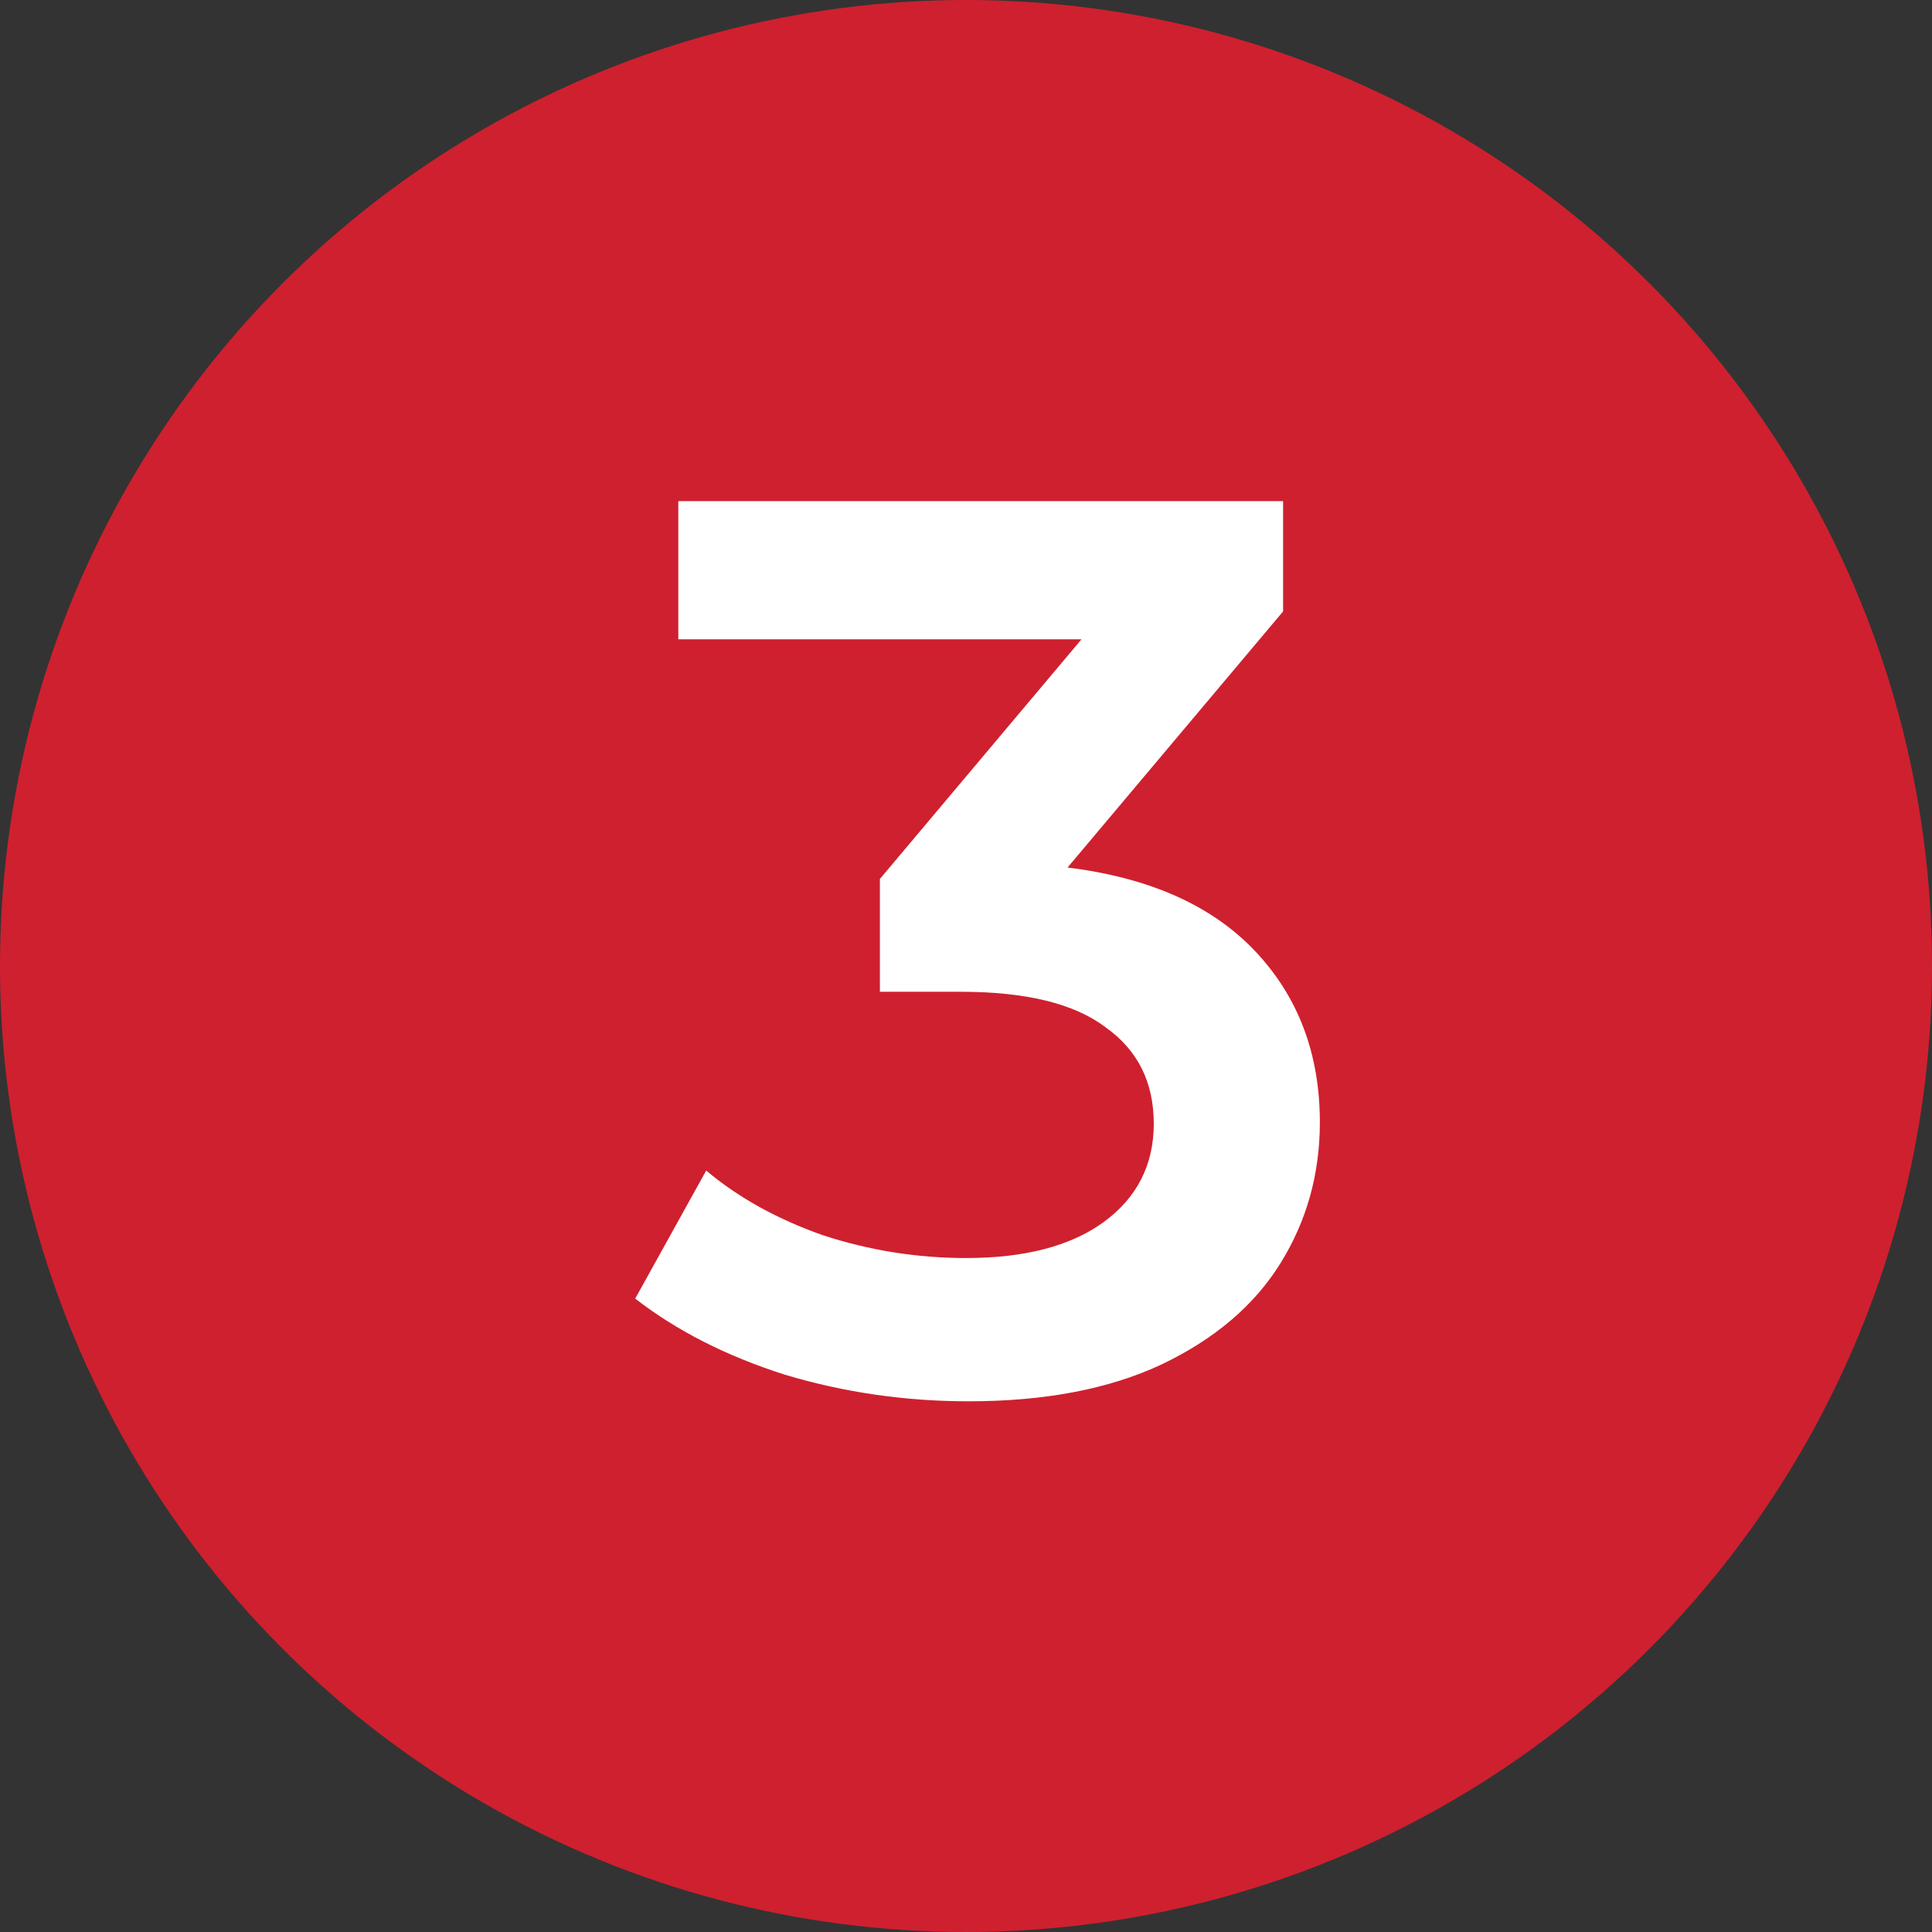
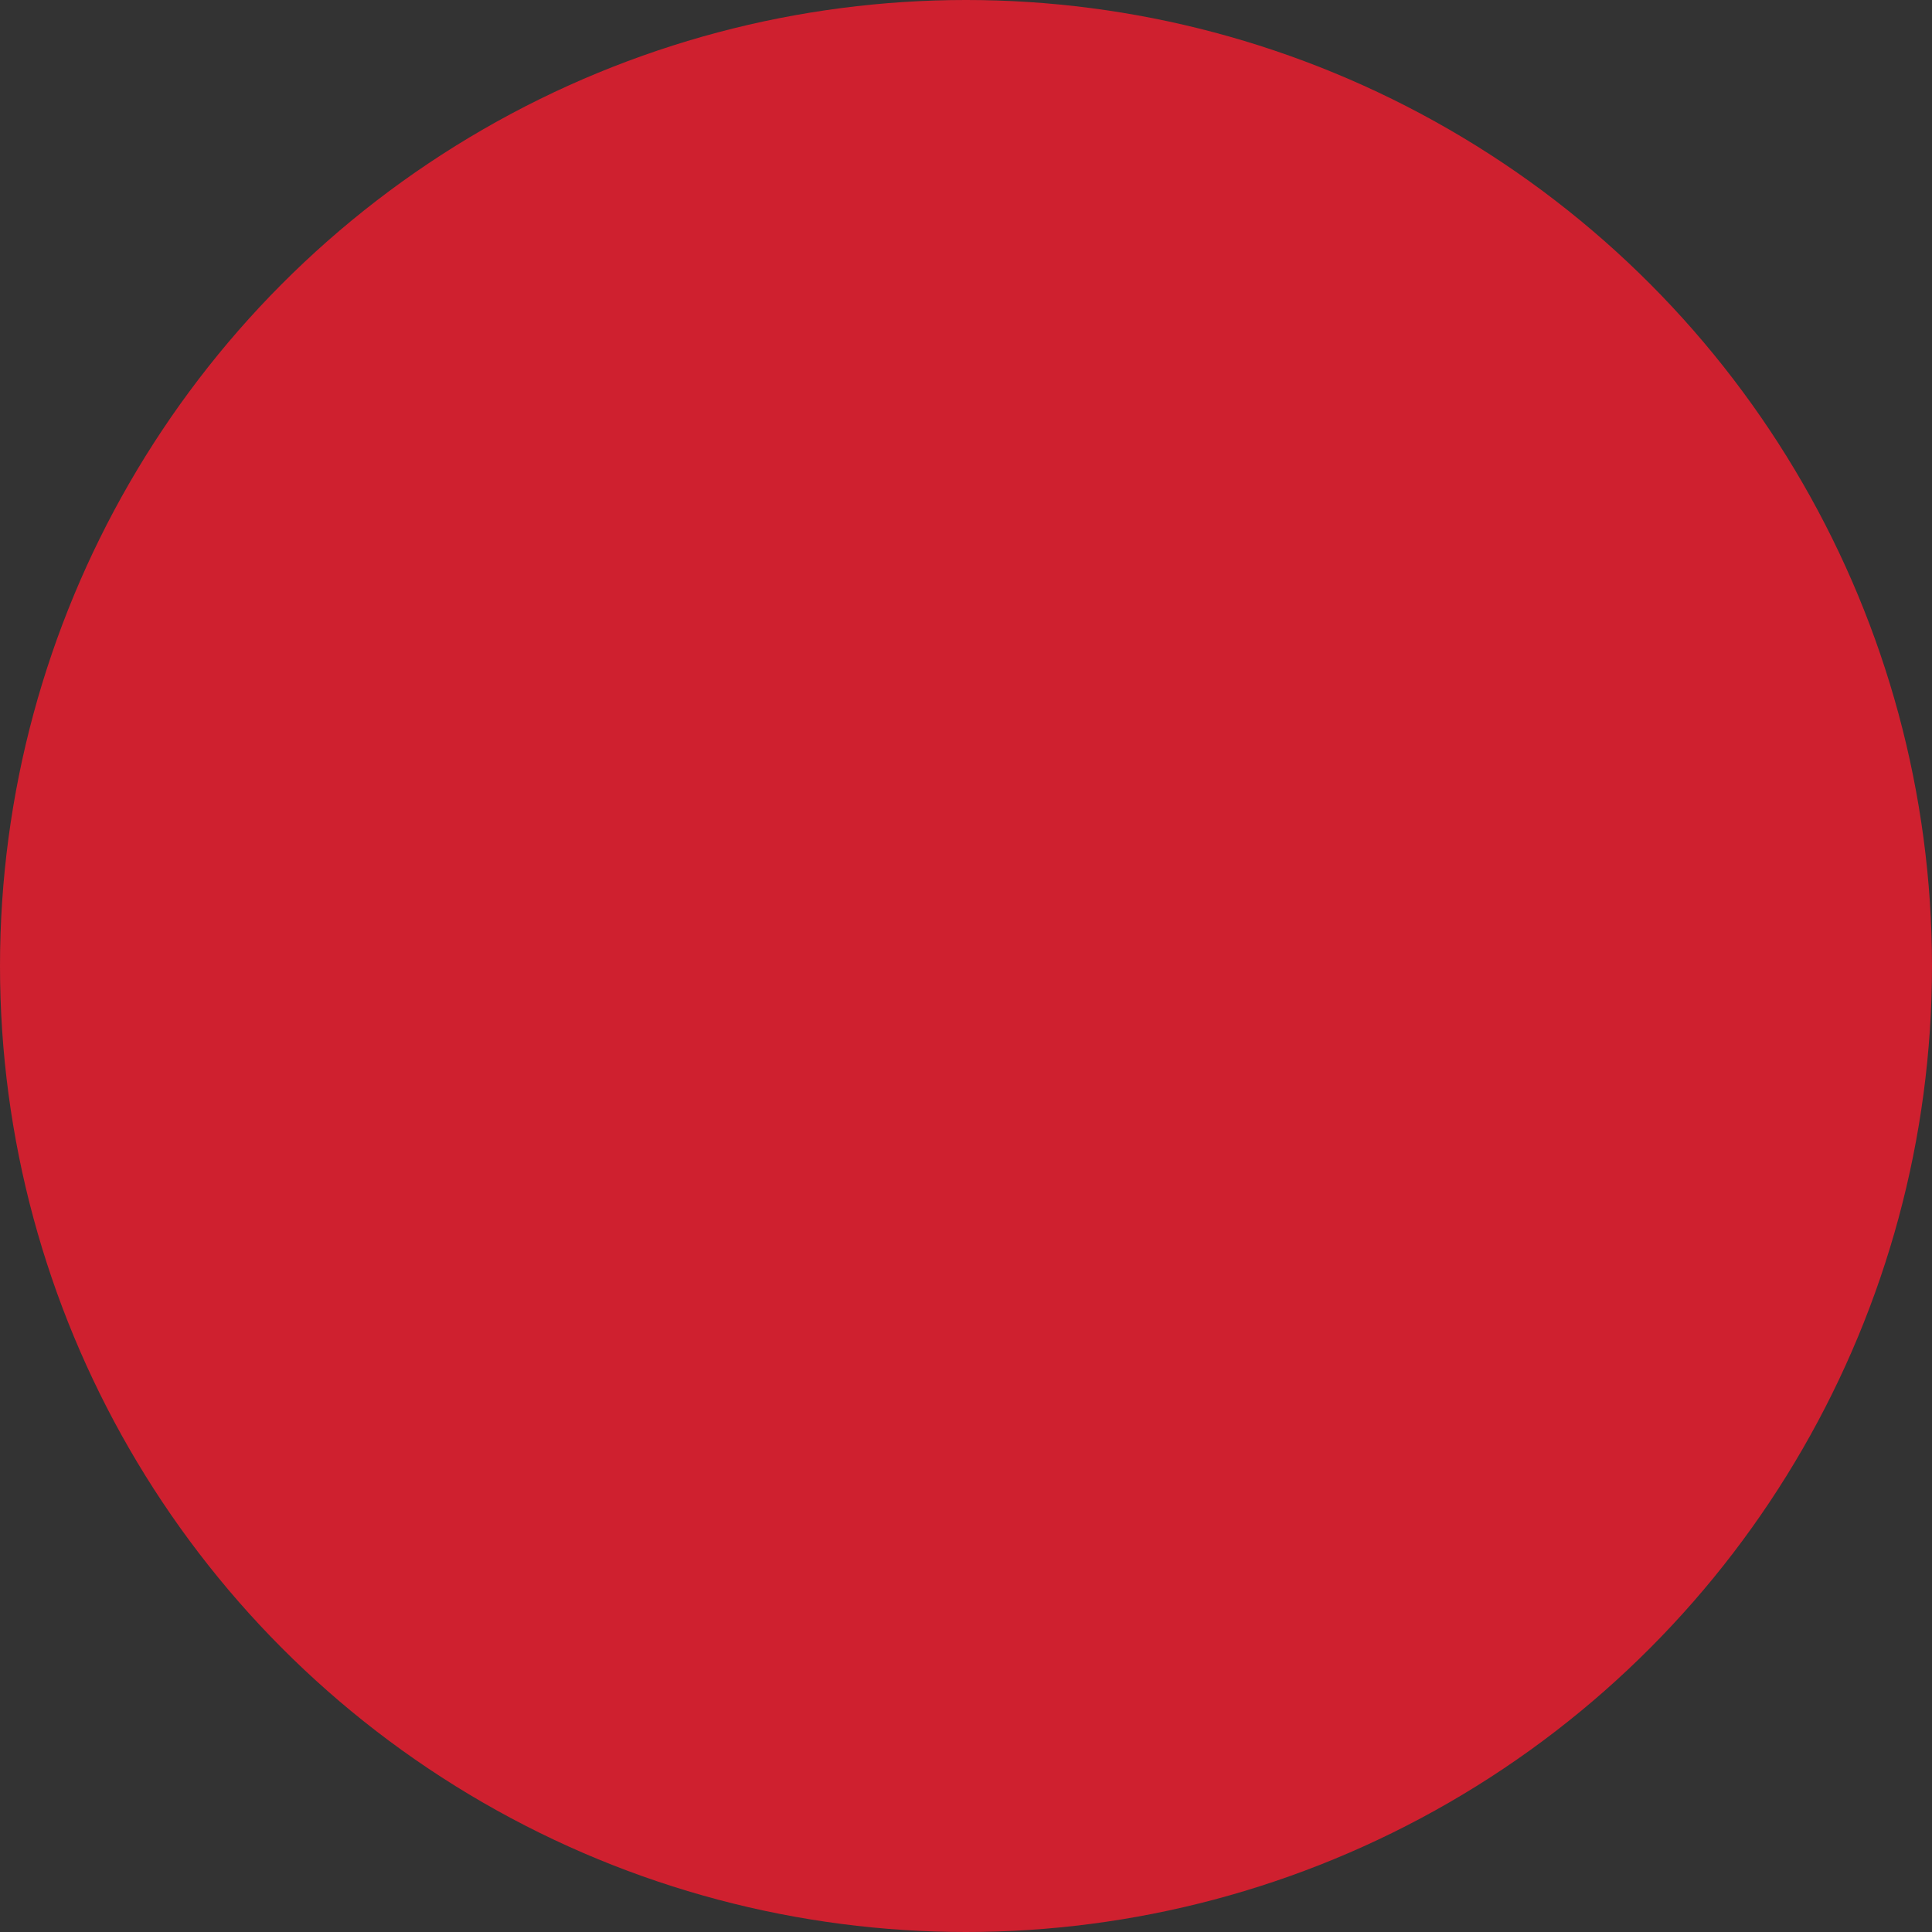
<svg xmlns="http://www.w3.org/2000/svg" width="64" height="64" viewBox="0 0 64 64" fill="none">
  <rect x="0" y="0" width="64" height="64" fill="#333333" stroke="none" />
  <circle cx="32" cy="32" r="32" fill="#CF202F" />
-   <path d="M35.364 28.738C38.08 29.074 40.152 29.998 41.58 31.51C43.008 33.022 43.722 34.912 43.722 37.18C43.722 38.888 43.288 40.442 42.42 41.842C41.552 43.242 40.236 44.362 38.472 45.202C36.736 46.014 34.608 46.42 32.088 46.42C29.988 46.42 27.958 46.126 25.998 45.538C24.066 44.922 22.414 44.082 21.042 43.018L23.394 38.776C24.458 39.672 25.746 40.386 27.258 40.918C28.798 41.422 30.38 41.674 32.004 41.674C33.936 41.674 35.448 41.282 36.54 40.498C37.66 39.686 38.22 38.594 38.22 37.222C38.22 35.85 37.688 34.786 36.624 34.03C35.588 33.246 33.992 32.854 31.836 32.854H29.148V29.116L35.826 21.178H22.47V16.6H42.504V20.254L35.364 28.738Z" fill="white" />
</svg>